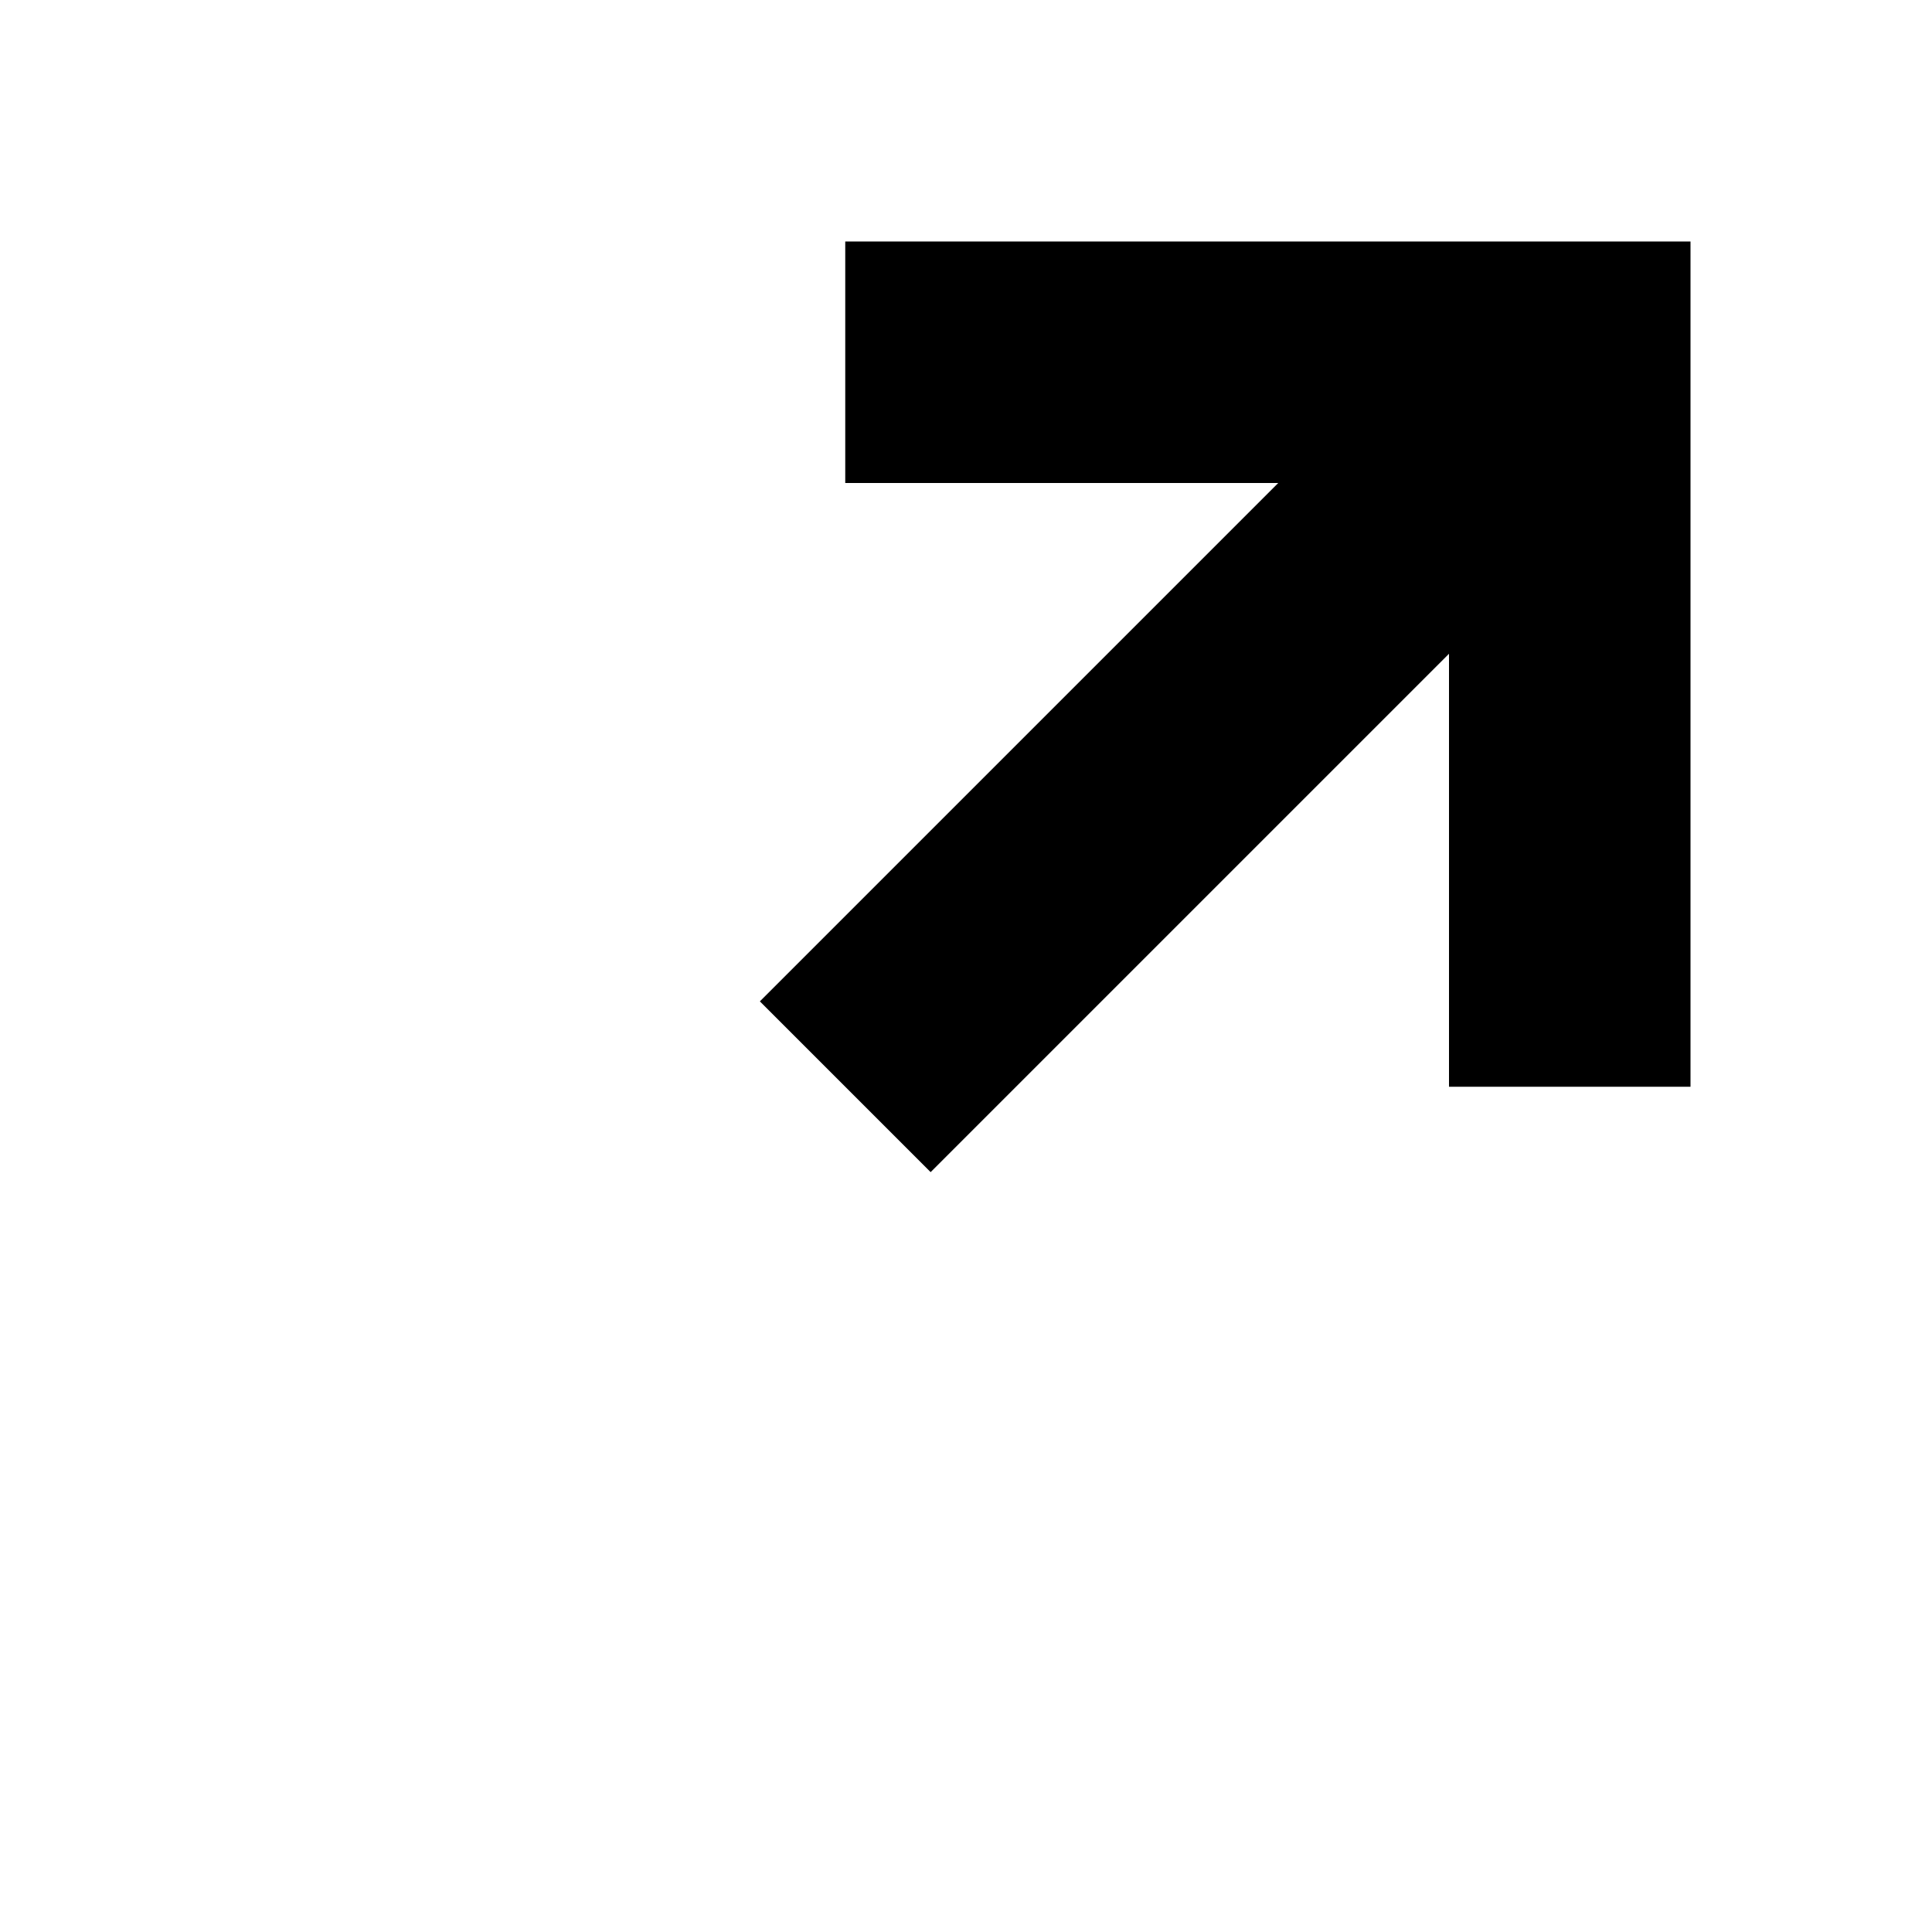
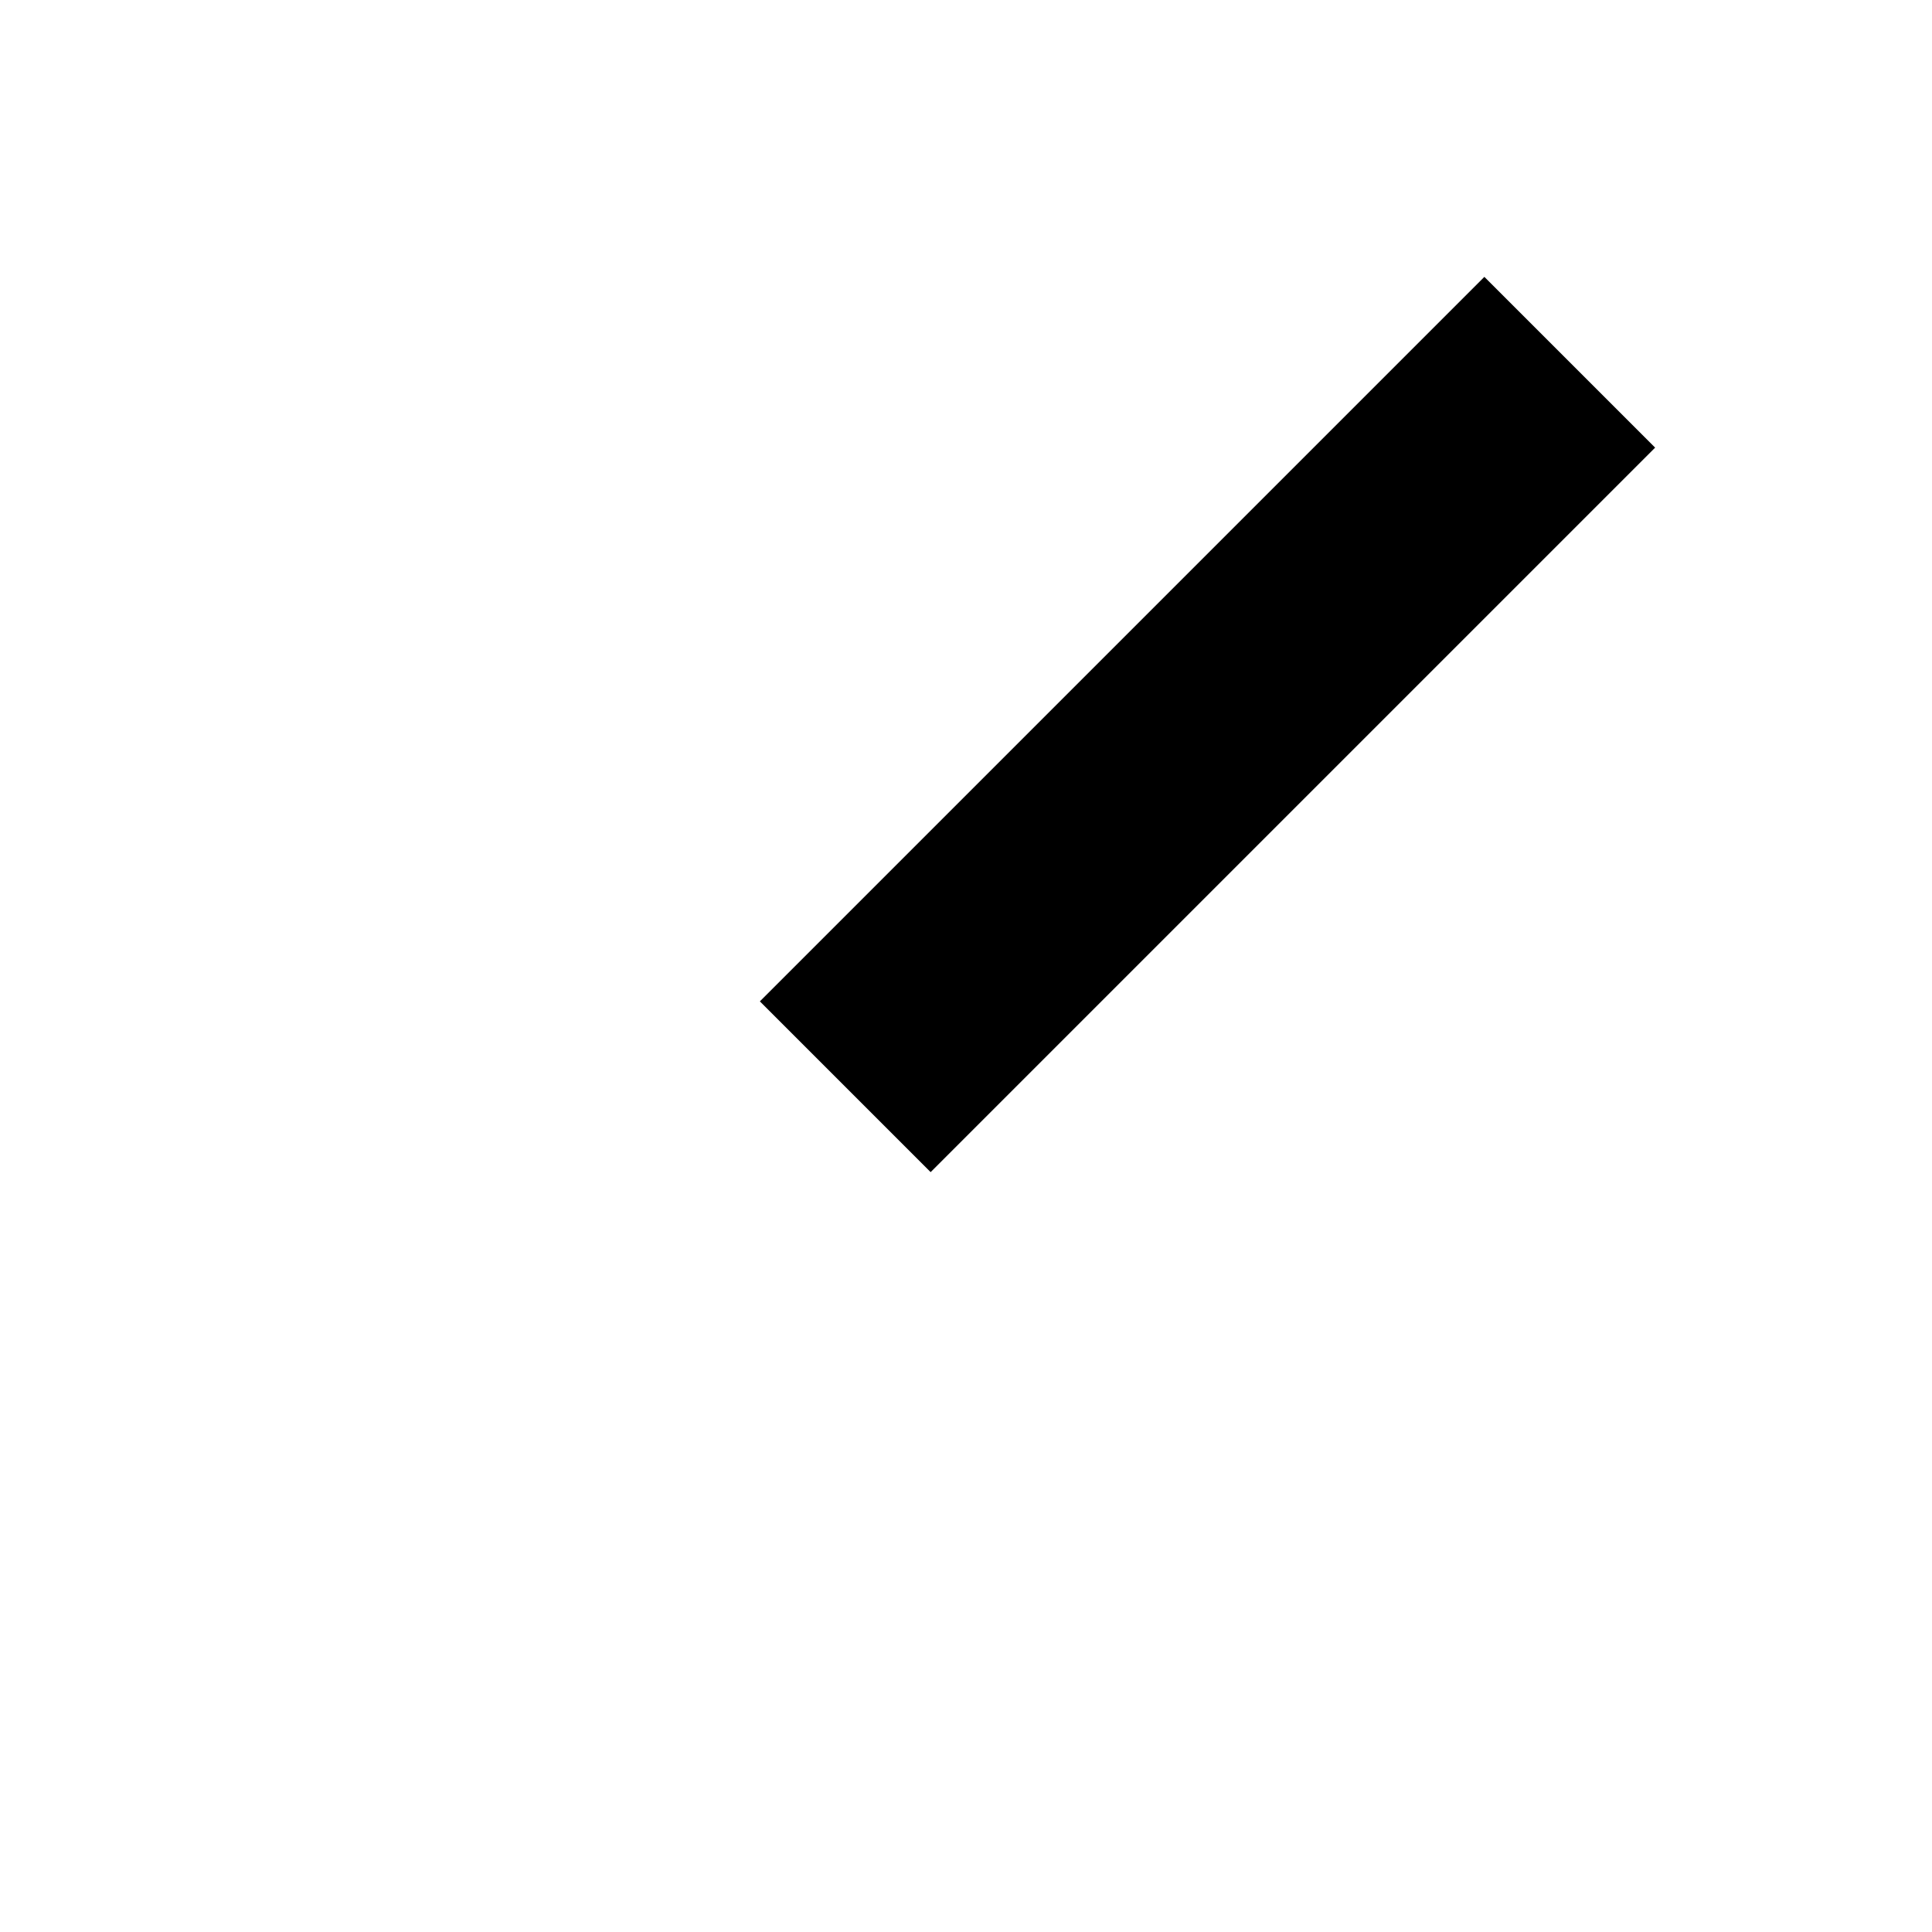
<svg xmlns="http://www.w3.org/2000/svg" version="1.1" id="Layer_1" x="0px" y="0px" width="16px" height="16px" viewBox="0 0 16 16" style="enable-background:new 0 0 16 16;" xml:space="preserve">
  <g>
-     <polyline style="fill:none;stroke:#000000;stroke-width:2;stroke-miterlimit:10;" points="7,3 13,3 13,9  " />
    <line style="fill:none;stroke:#000000;stroke-width:2;stroke-miterlimit:10;" x1="13" y1="3" x2="7" y2="9" />
  </g>
</svg>